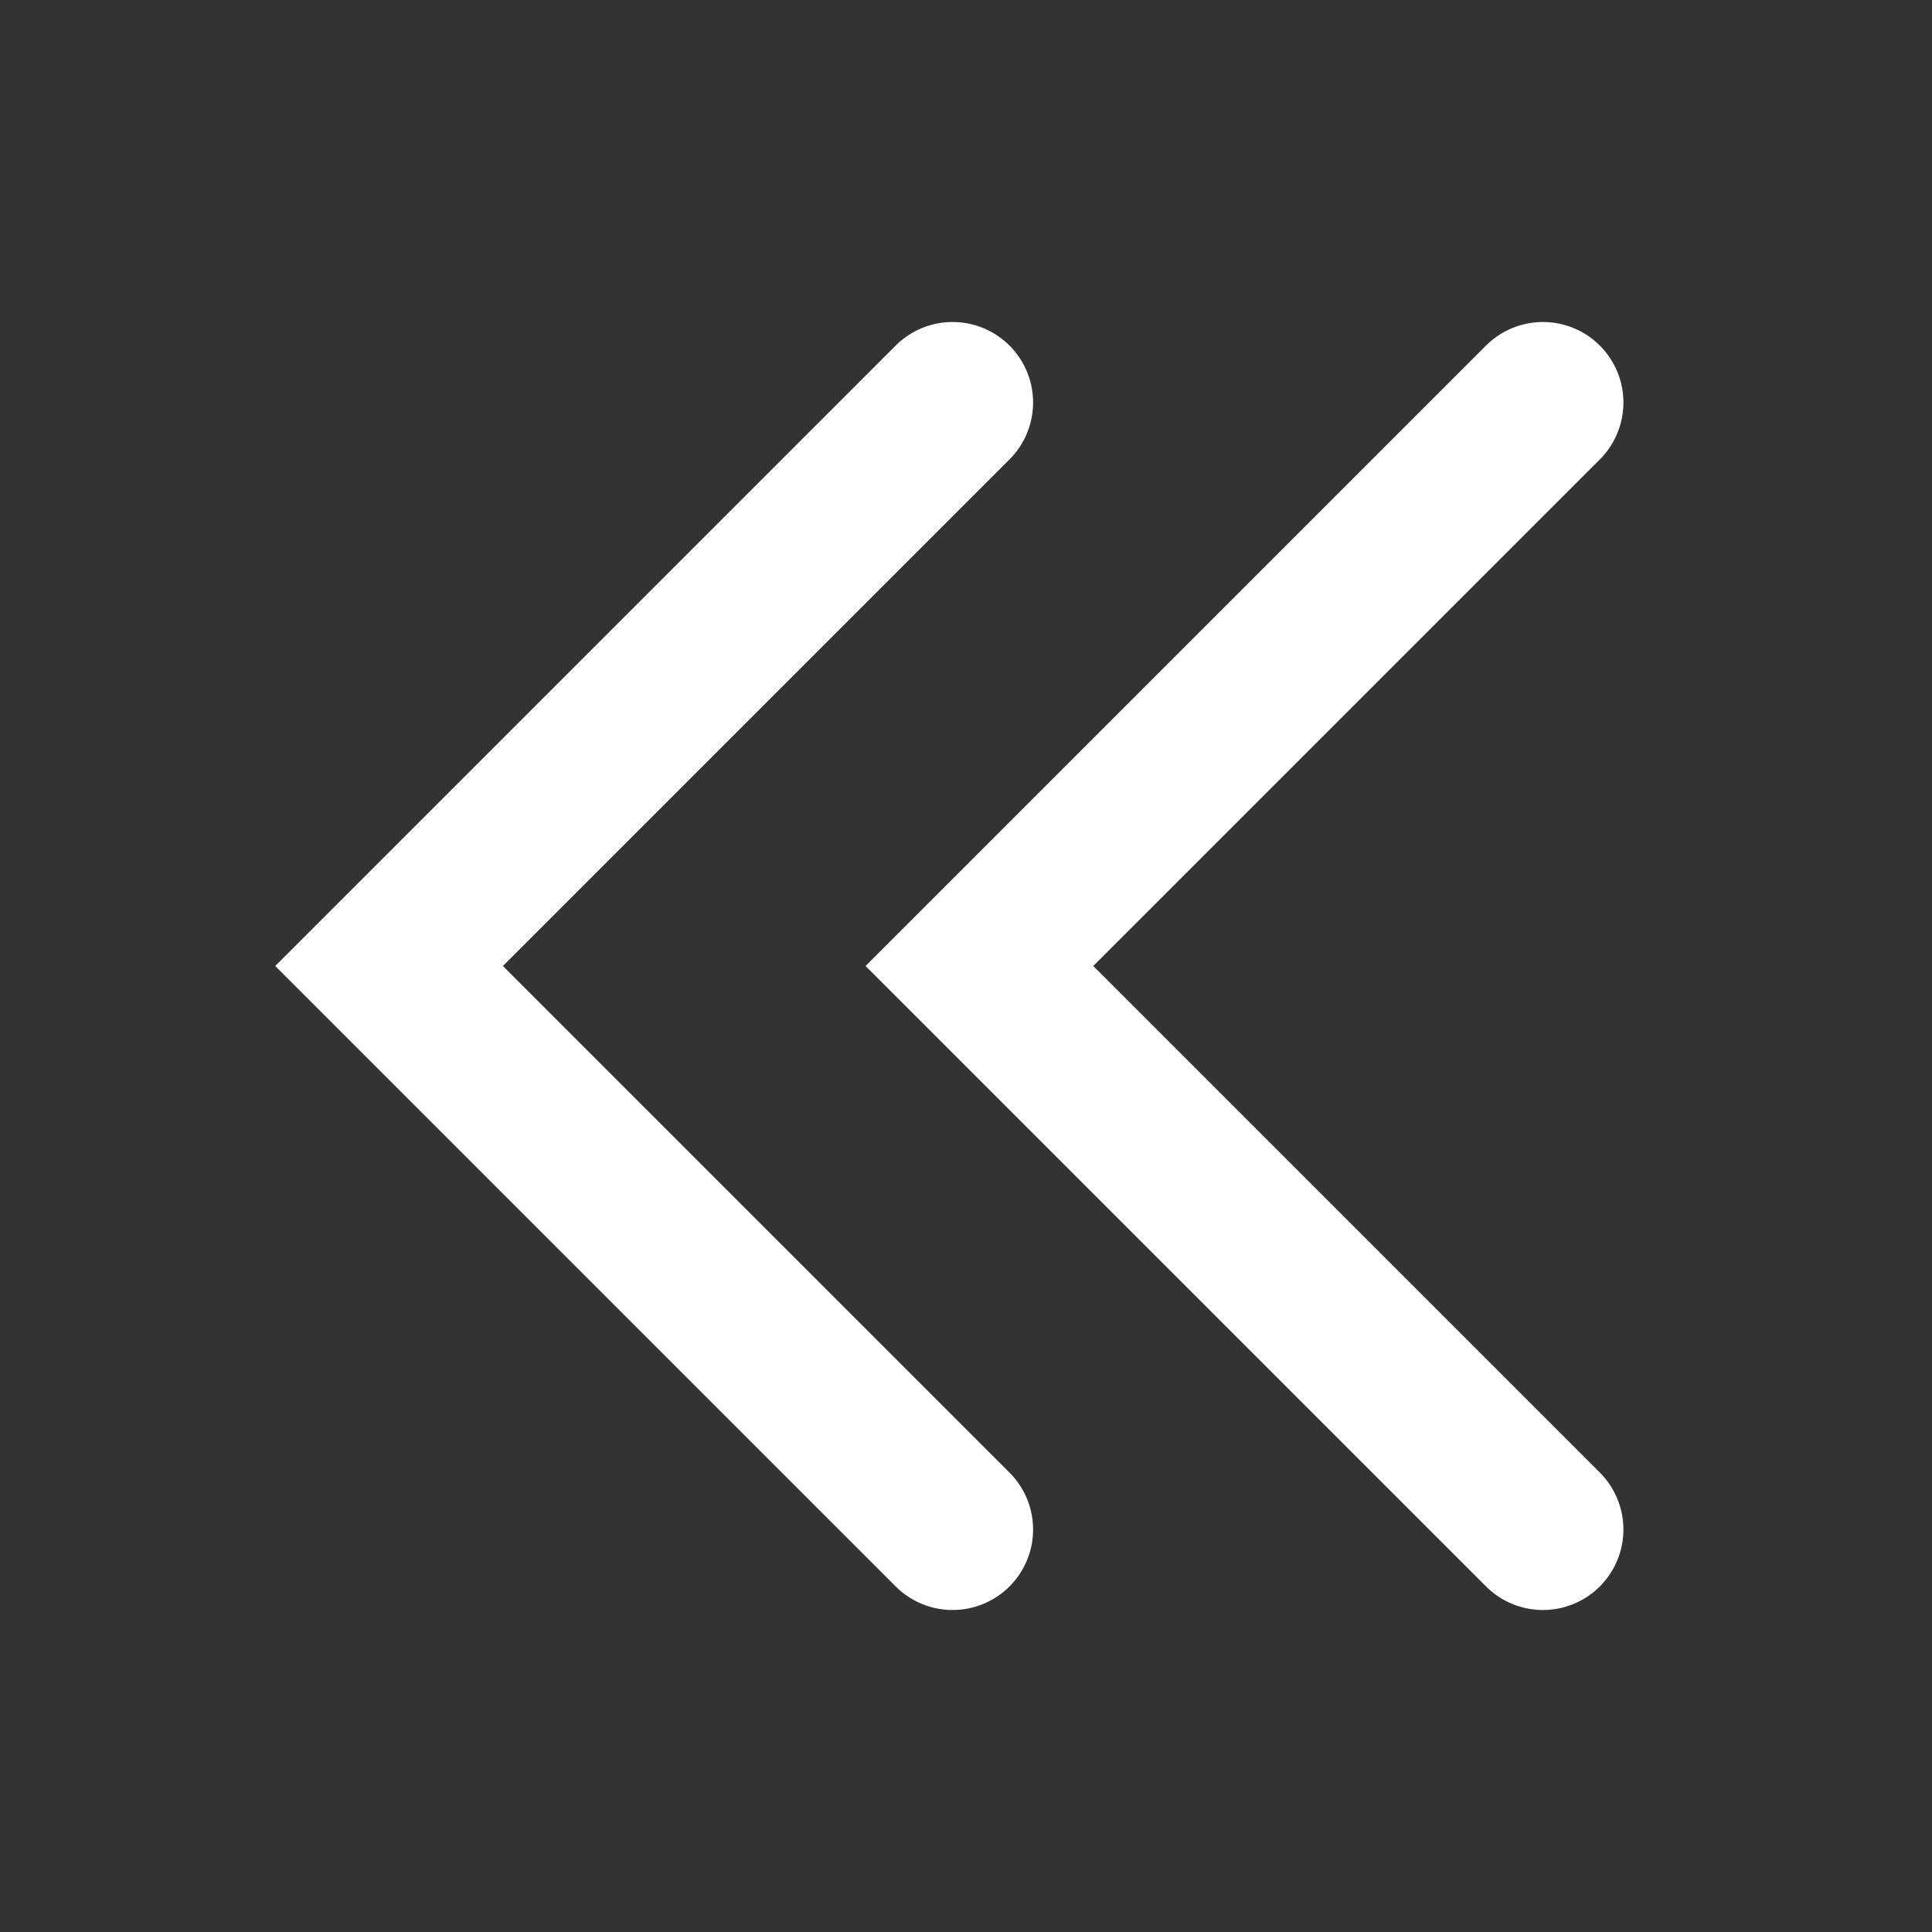
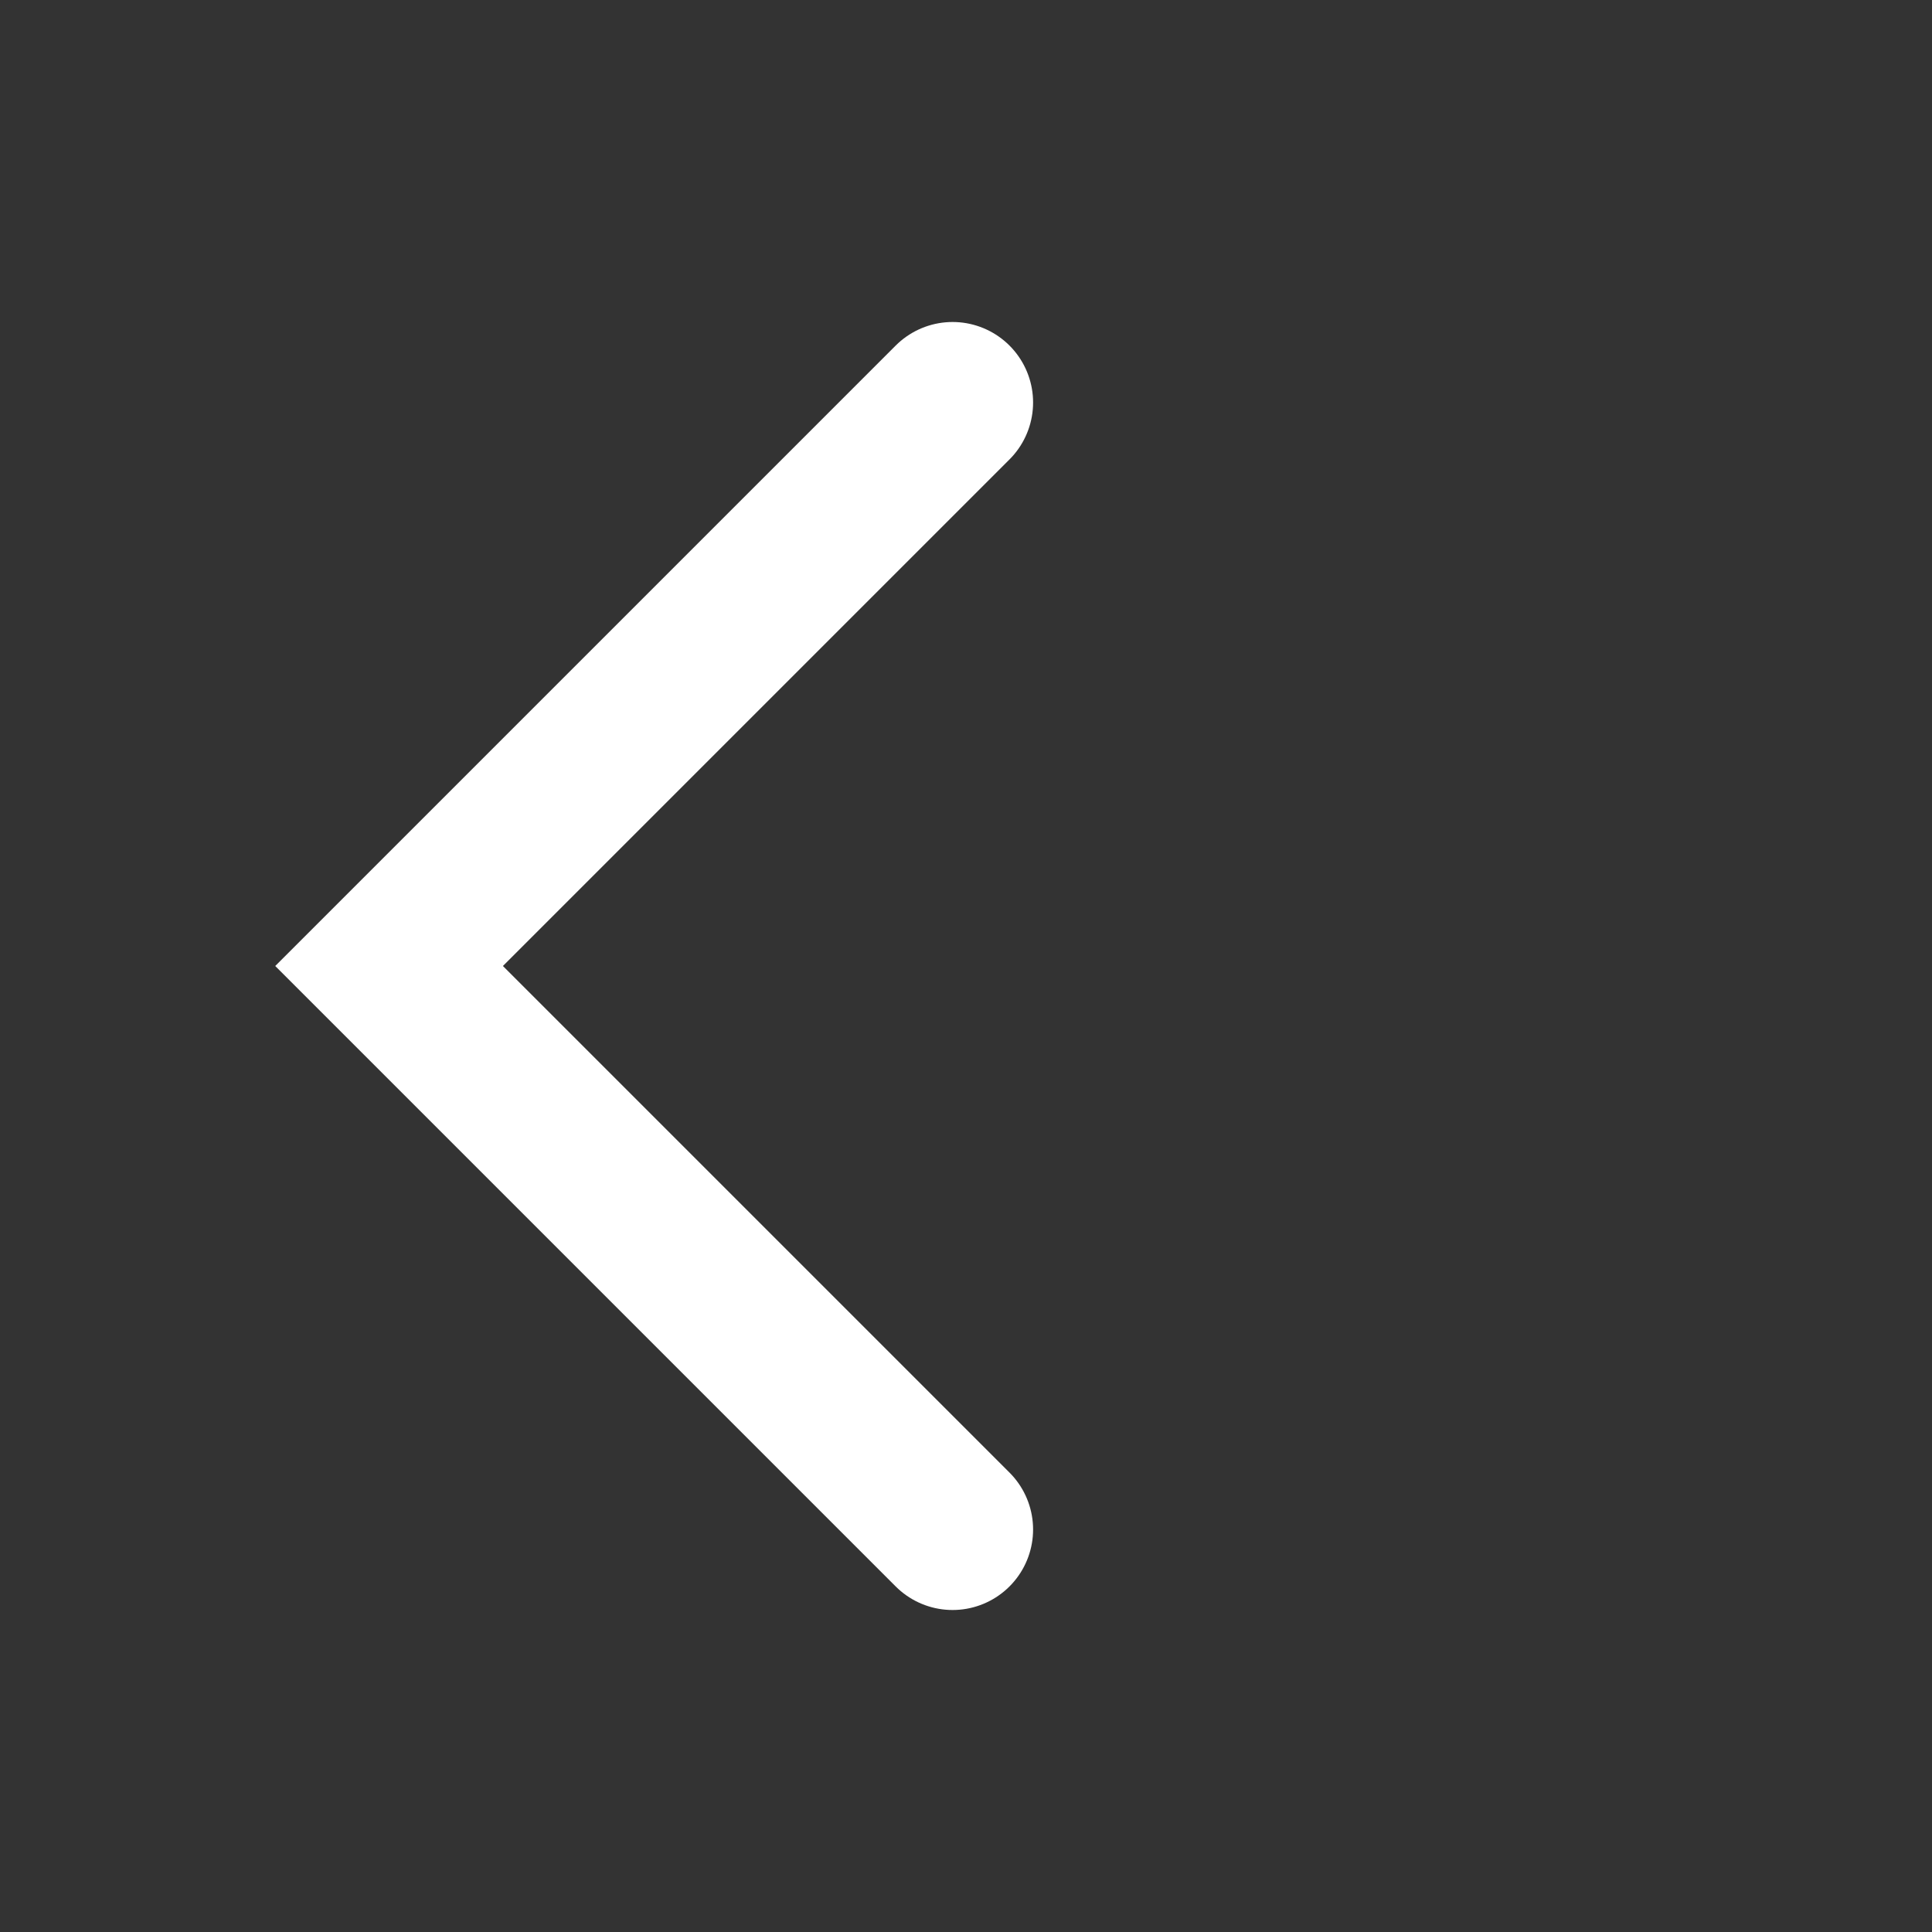
<svg xmlns="http://www.w3.org/2000/svg" width="72" height="72" viewBox="0 0 72 72" fill="none">
  <rect x="0" y="0" width="72" height="72" fill="#333333" stroke="none" />
  <path d="M35.5 15L14.5 36L35.5 57" stroke="white" stroke-width="6" stroke-linecap="round" />
-   <path d="M57.5 15L36.5 36L57.5 57" stroke="white" stroke-width="6" stroke-linecap="round" />
</svg>